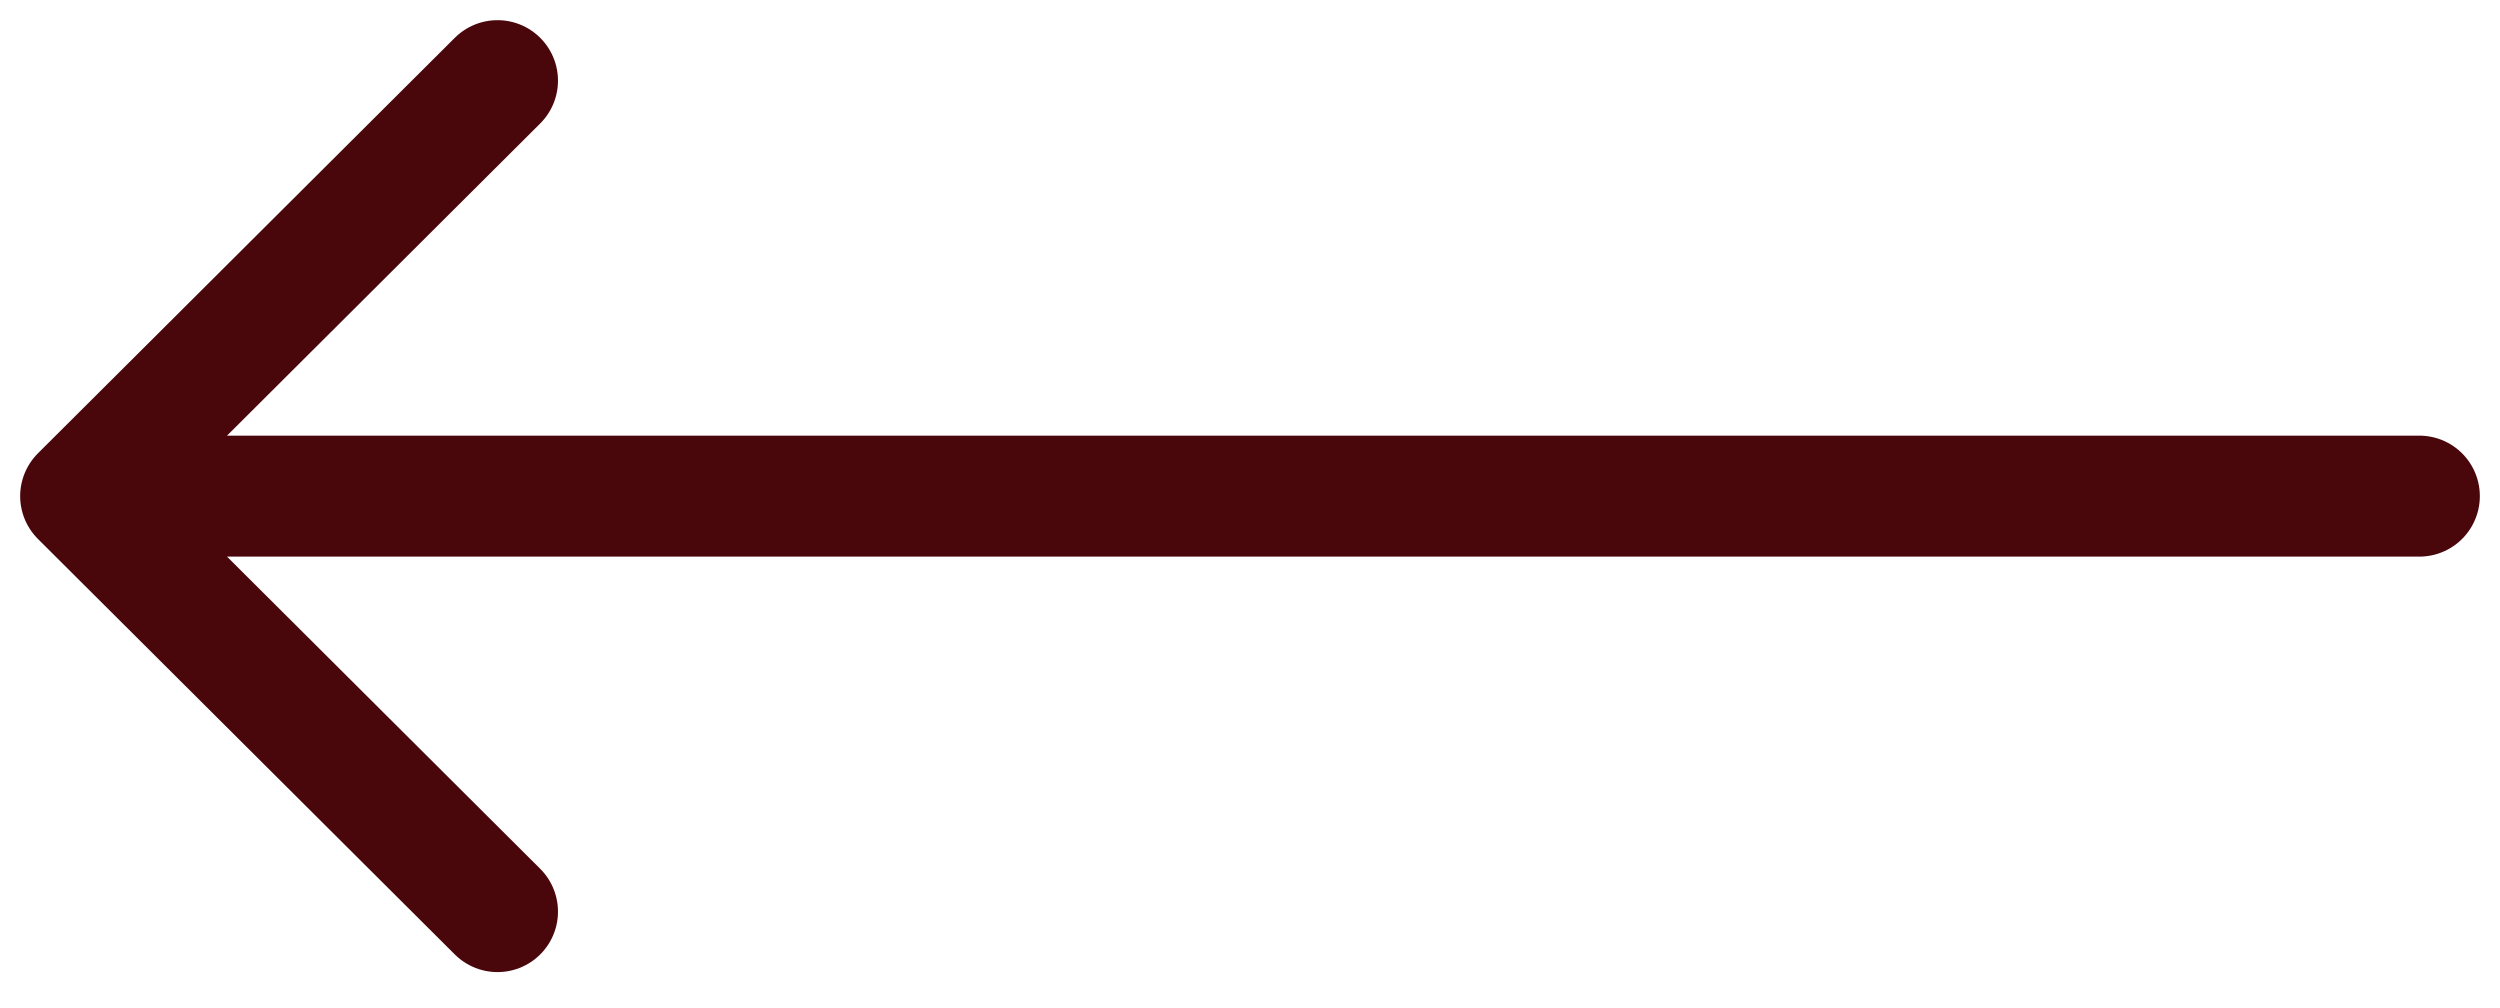
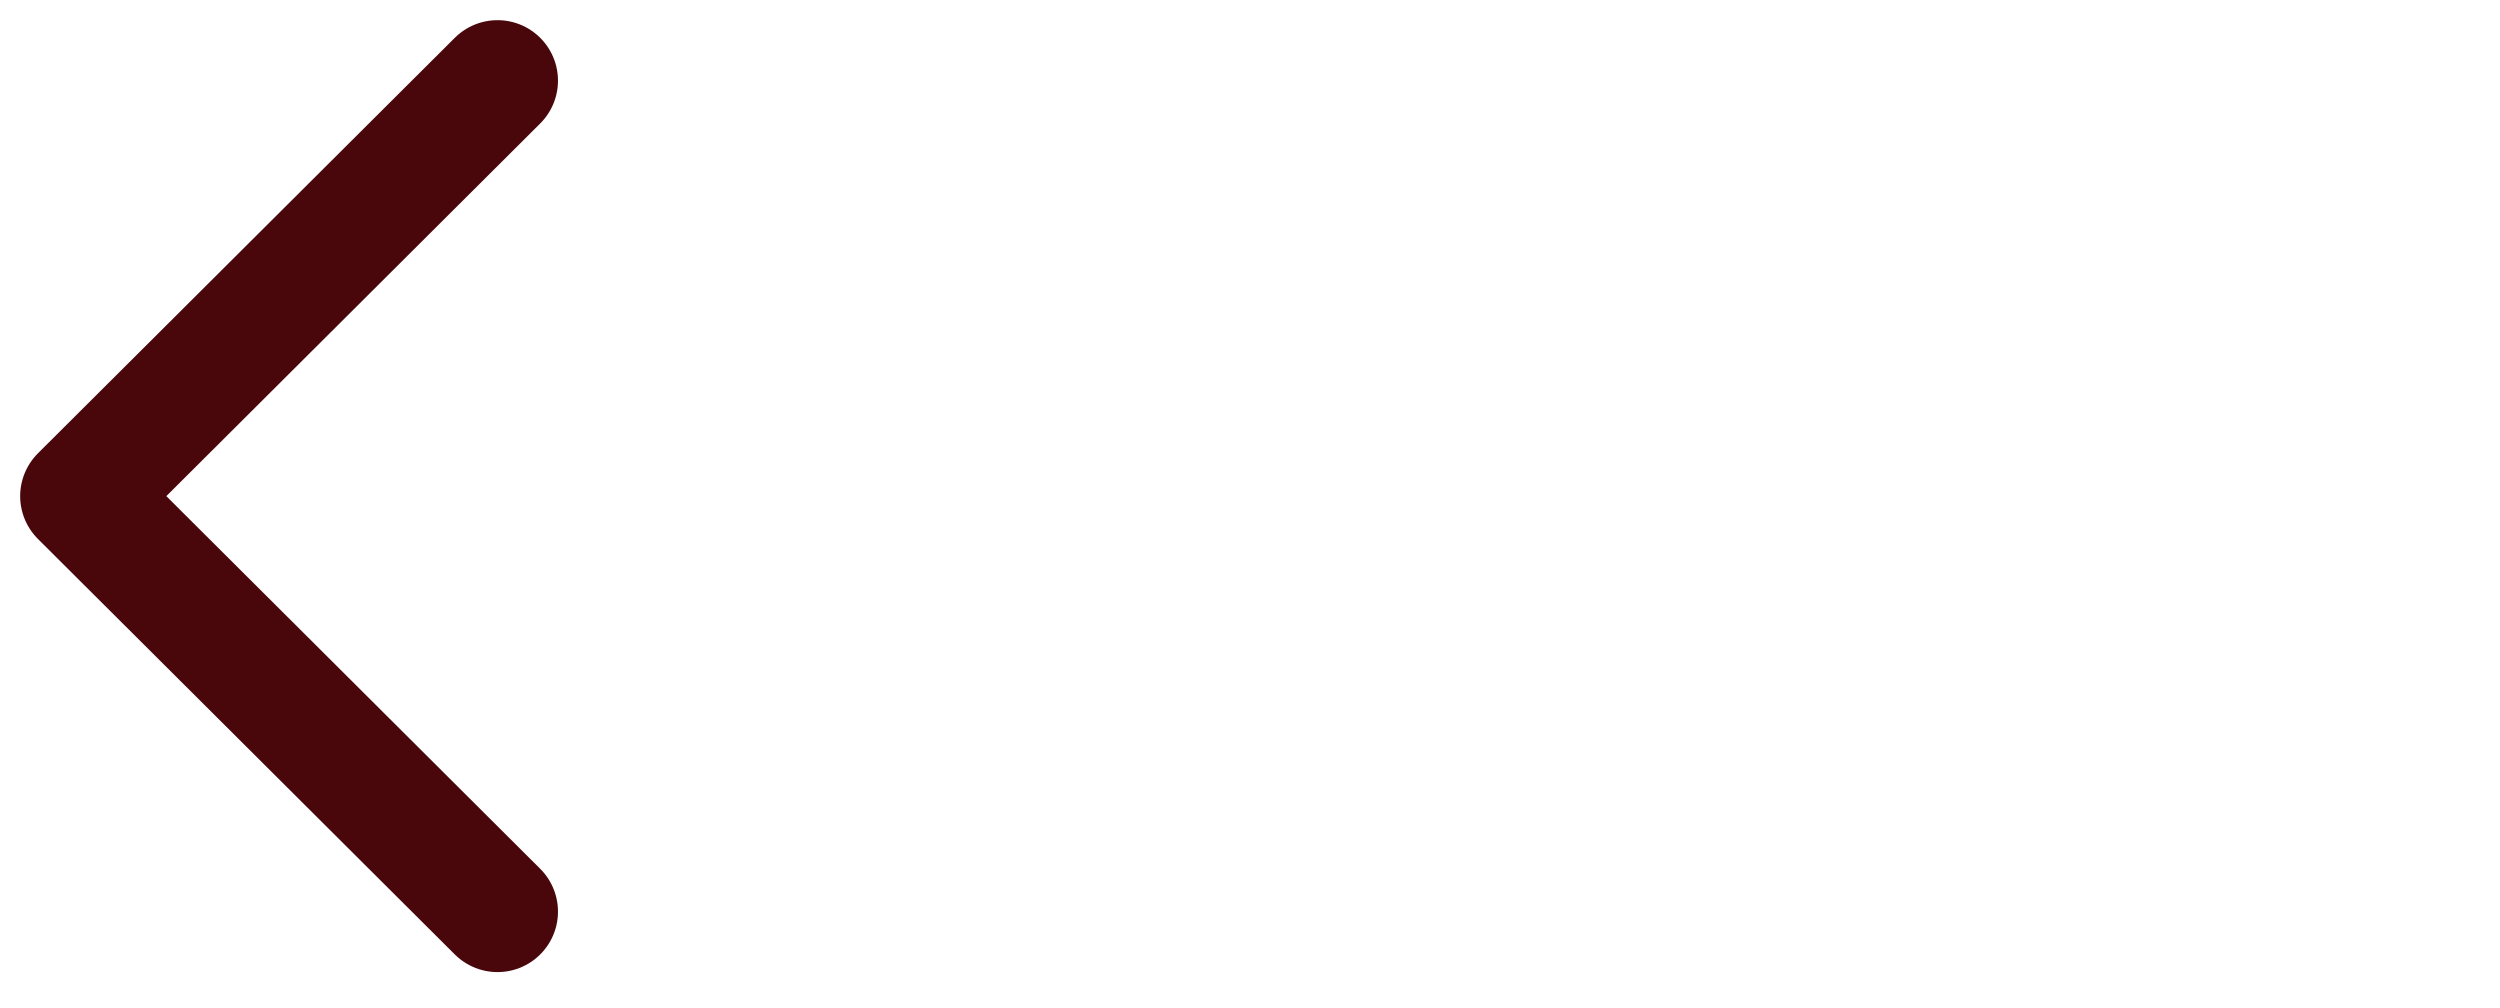
<svg xmlns="http://www.w3.org/2000/svg" width="62" height="25" viewBox="0 0 62 25" fill="none">
-   <path d="M12.338 22.608L2 12.304L12.338 2M3.436 12.304L60 12.304" stroke="#49070B" stroke-width="3" stroke-linecap="round" stroke-linejoin="round" />
+   <path d="M12.338 22.608L2 12.304L12.338 2M3.436 12.304" stroke="#49070B" stroke-width="3" stroke-linecap="round" stroke-linejoin="round" />
</svg>